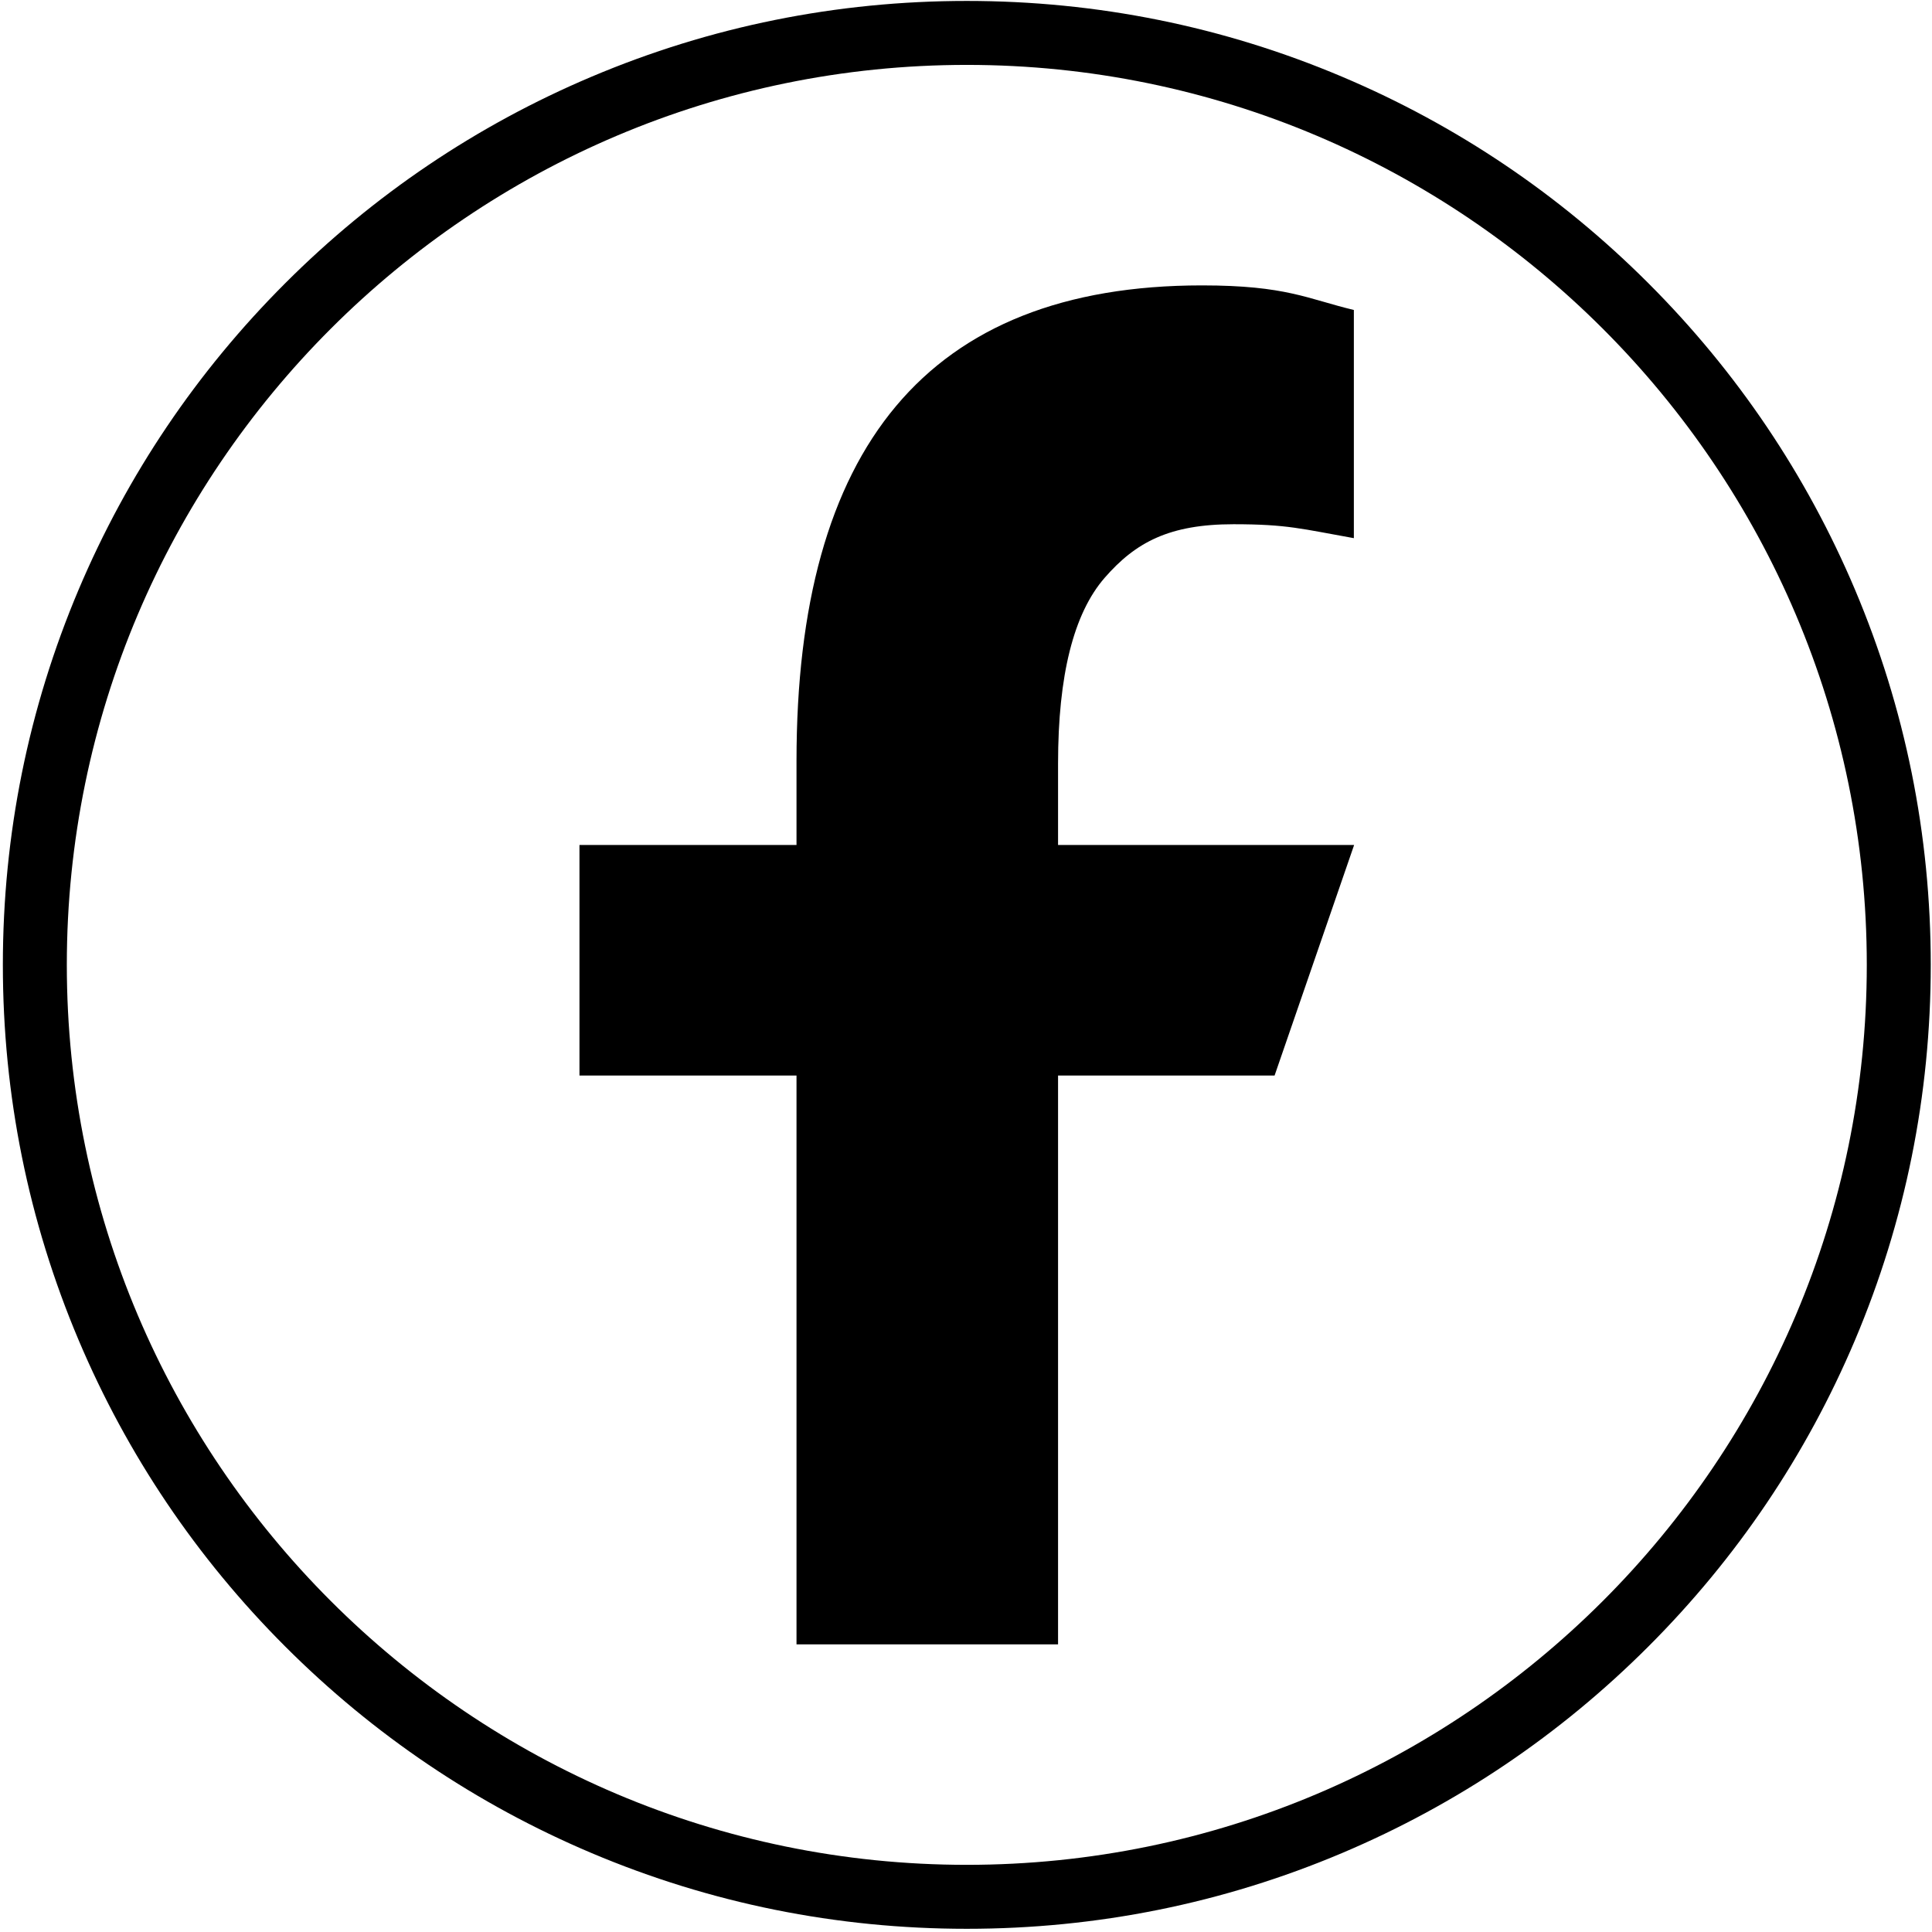
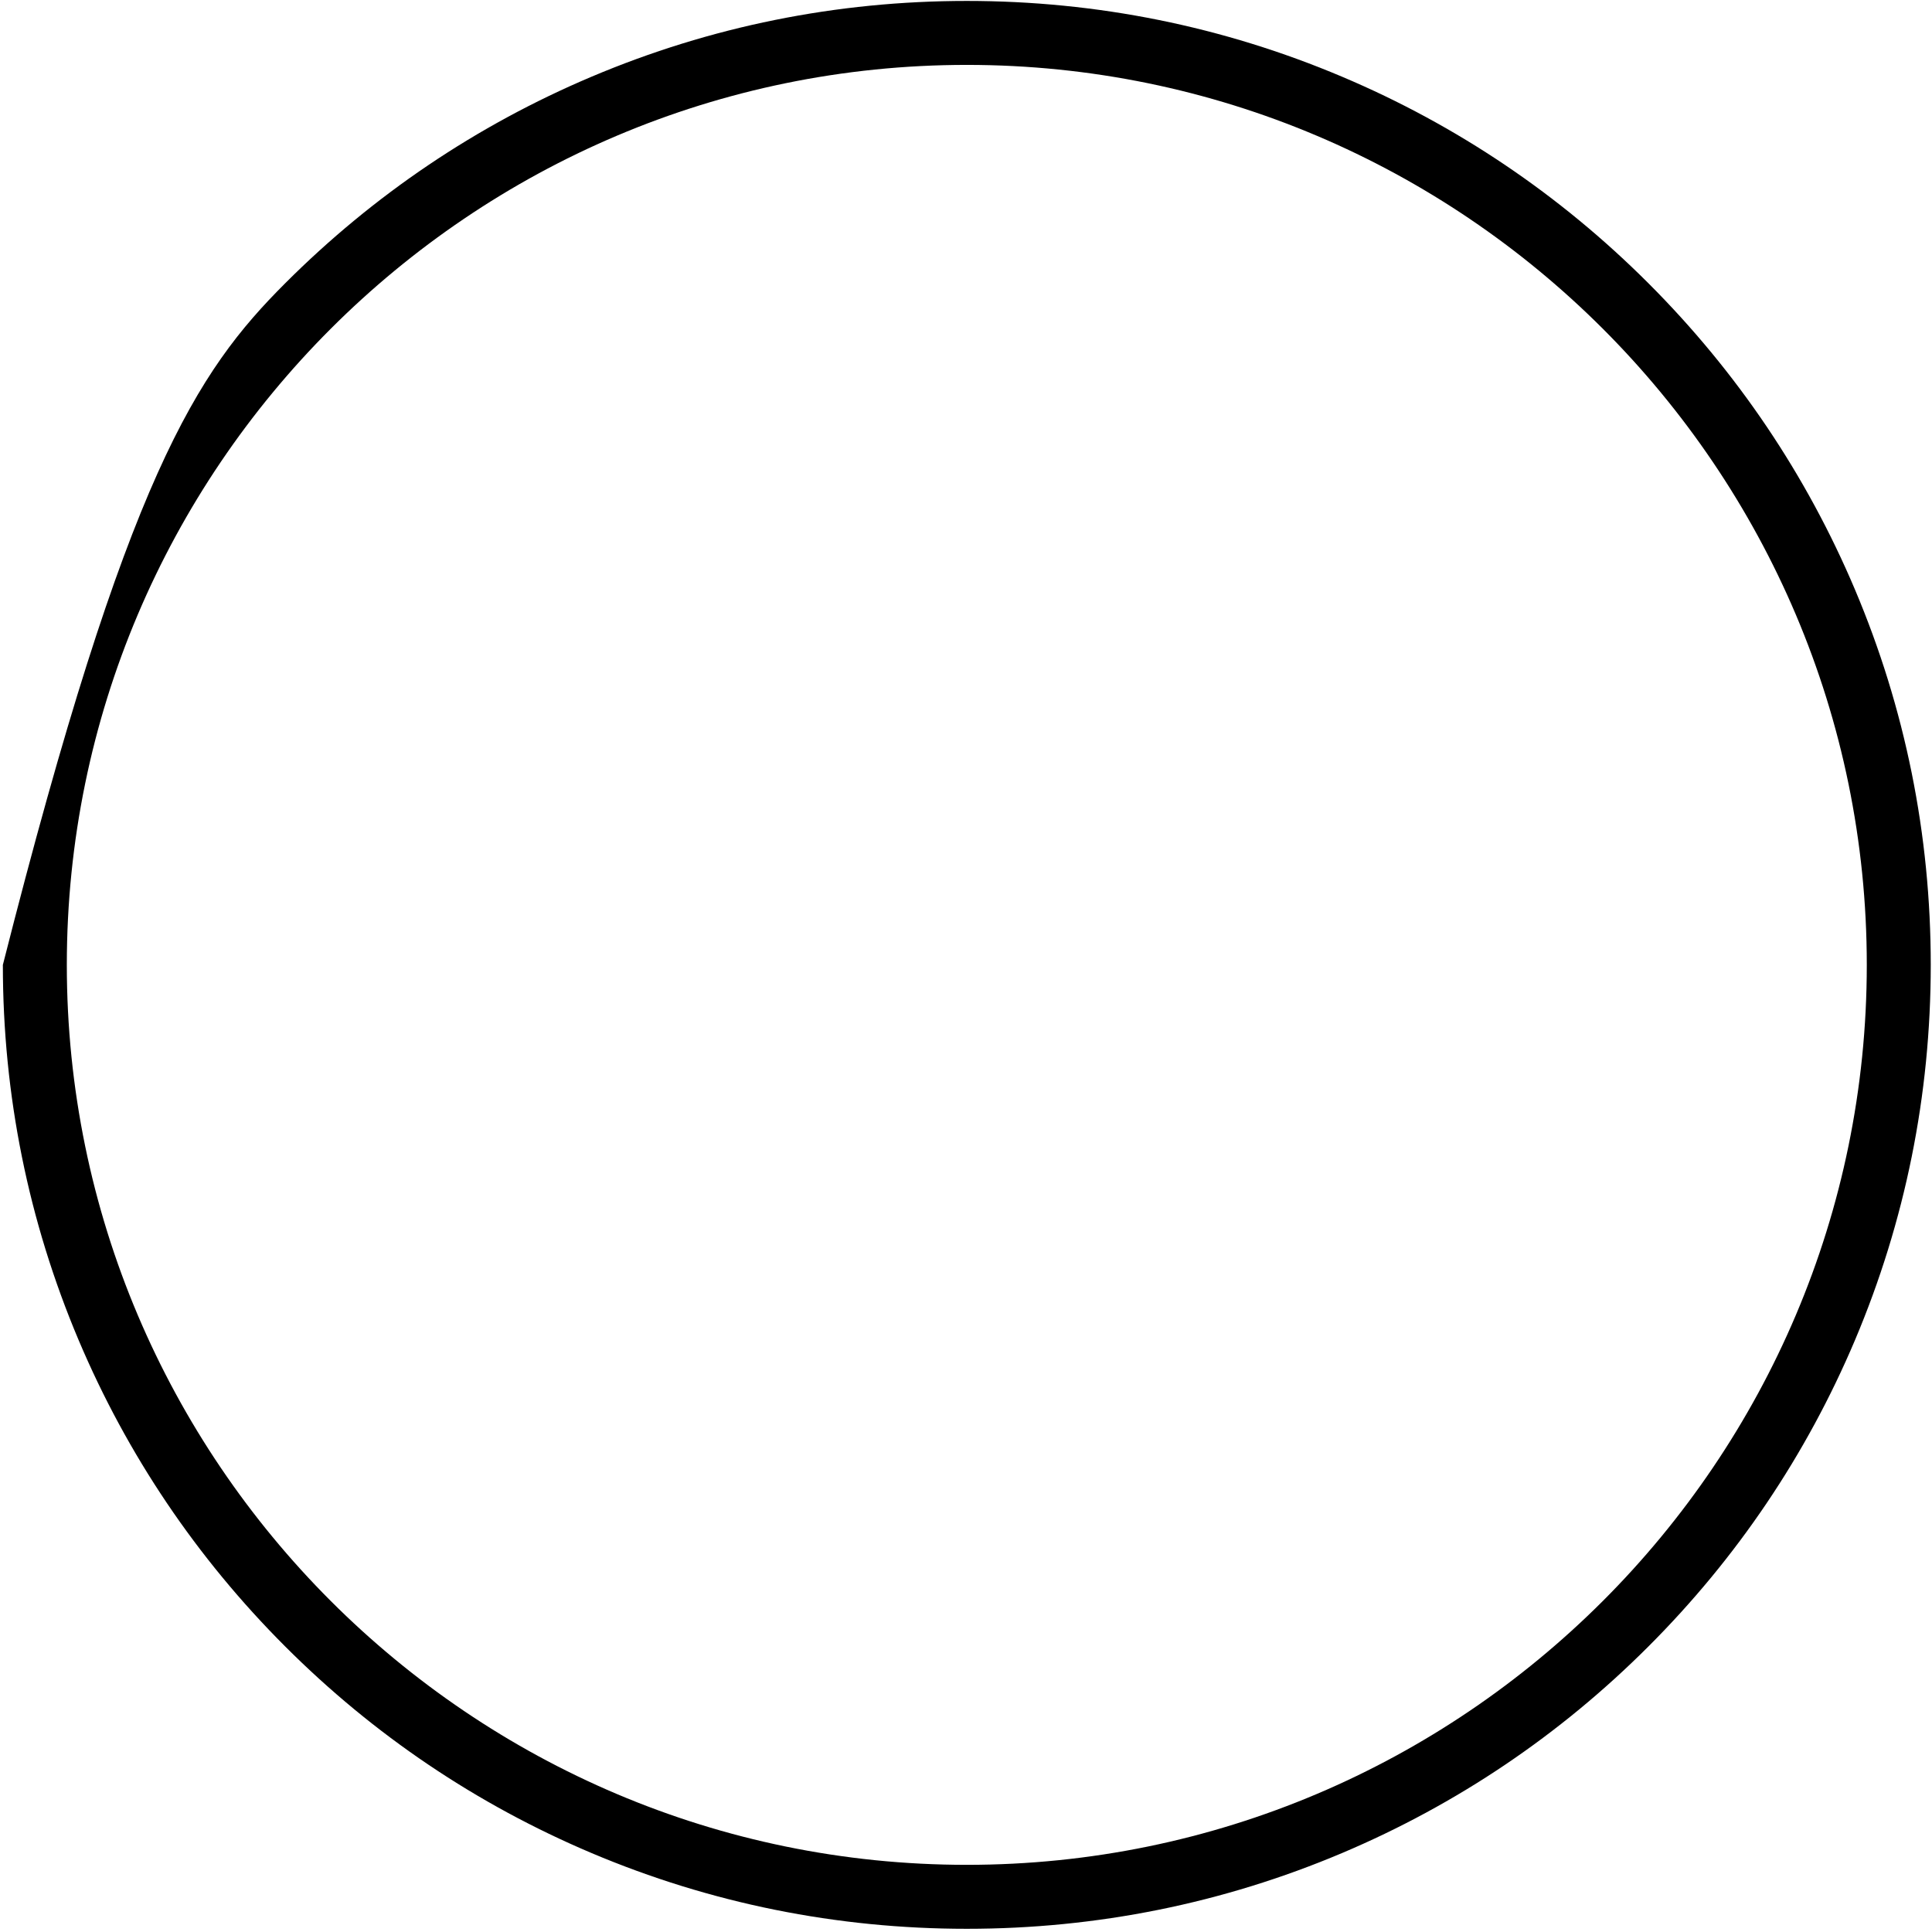
<svg xmlns="http://www.w3.org/2000/svg" width="100%" height="100%" viewBox="0 0 179 179" version="1.1" xml:space="preserve" style="fill-rule:evenodd;clip-rule:evenodd;stroke-linejoin:round;stroke-miterlimit:2;">
  <g transform="matrix(1,0,0,1,-2098.73,-710.976)">
    <g transform="matrix(2.667,0,0,2.667,-31.474,23.606)">
      <g transform="matrix(1,0,0,1,832.313,322.515)">
-         <path d="M0,-62.529C-17.239,-62.529 -31.265,-48.504 -31.265,-31.265C-31.265,-14.025 -17.239,-0 0,-0C17.239,-0 31.265,-14.025 31.265,-31.264C31.265,-48.504 17.239,-62.529 0,-62.529M0,2.222C-4.52,2.222 -8.906,1.337 -13.035,-0.409C-17.023,-2.096 -20.604,-4.51 -23.679,-7.586C-26.754,-10.661 -29.168,-14.242 -30.855,-18.229C-32.601,-22.359 -33.487,-26.744 -33.487,-31.264C-33.487,-35.785 -32.601,-40.17 -30.855,-44.3C-29.168,-48.287 -26.754,-51.868 -23.679,-54.943C-20.604,-58.018 -17.023,-60.433 -13.035,-62.119C-8.906,-63.866 -4.52,-64.751 0,-64.751C4.52,-64.751 8.906,-63.866 13.035,-62.119C17.023,-60.433 20.604,-58.018 23.679,-54.943C26.754,-51.868 29.168,-48.287 30.855,-44.3C32.601,-40.17 33.487,-35.785 33.487,-31.265C33.487,-26.744 32.601,-22.359 30.855,-18.229C29.168,-14.242 26.754,-10.661 23.679,-7.586C20.604,-4.51 17.023,-2.096 13.035,-0.409C8.906,1.337 4.52,2.222 0,2.222" style="fill-rule:nonzero;" />
+         <path d="M0,-62.529C-17.239,-62.529 -31.265,-48.504 -31.265,-31.265C-31.265,-14.025 -17.239,-0 0,-0C17.239,-0 31.265,-14.025 31.265,-31.264C31.265,-48.504 17.239,-62.529 0,-62.529M0,2.222C-4.52,2.222 -8.906,1.337 -13.035,-0.409C-17.023,-2.096 -20.604,-4.51 -23.679,-7.586C-26.754,-10.661 -29.168,-14.242 -30.855,-18.229C-32.601,-22.359 -33.487,-26.744 -33.487,-31.264C-29.168,-48.287 -26.754,-51.868 -23.679,-54.943C-20.604,-58.018 -17.023,-60.433 -13.035,-62.119C-8.906,-63.866 -4.52,-64.751 0,-64.751C4.52,-64.751 8.906,-63.866 13.035,-62.119C17.023,-60.433 20.604,-58.018 23.679,-54.943C26.754,-51.868 29.168,-48.287 30.855,-44.3C32.601,-40.17 33.487,-35.785 33.487,-31.265C33.487,-26.744 32.601,-22.359 30.855,-18.229C29.168,-14.242 26.754,-10.661 23.679,-7.586C20.604,-4.51 17.023,-2.096 13.035,-0.409C8.906,1.337 4.52,2.222 0,2.222" style="fill-rule:nonzero;" />
      </g>
    </g>
    <g transform="matrix(2.667,0,0,2.667,-31.474,23.606)">
      <g transform="matrix(1,0,0,1,835.483,287.406)">
-         <path d="M0,7.689L0,27.449L-9.086,27.449L-9.086,7.689L-16.626,7.689L-16.626,-0.32L-9.086,-0.32L-9.086,-3.246C-9.086,-14.073 -4.571,-19.76 4.998,-19.76C7.93,-19.76 8.664,-19.292 10.276,-18.906L10.276,-10.979C8.471,-11.301 7.966,-11.463 6.098,-11.463C3.874,-11.463 2.698,-10.842 1.619,-9.602C0.539,-8.361 0,-6.21 0,-3.15L0,-0.32L10.285,-0.32L7.522,7.689L0,7.689Z" style="fill-rule:nonzero;" />
-       </g>
+         </g>
    </g>
  </g>
</svg>